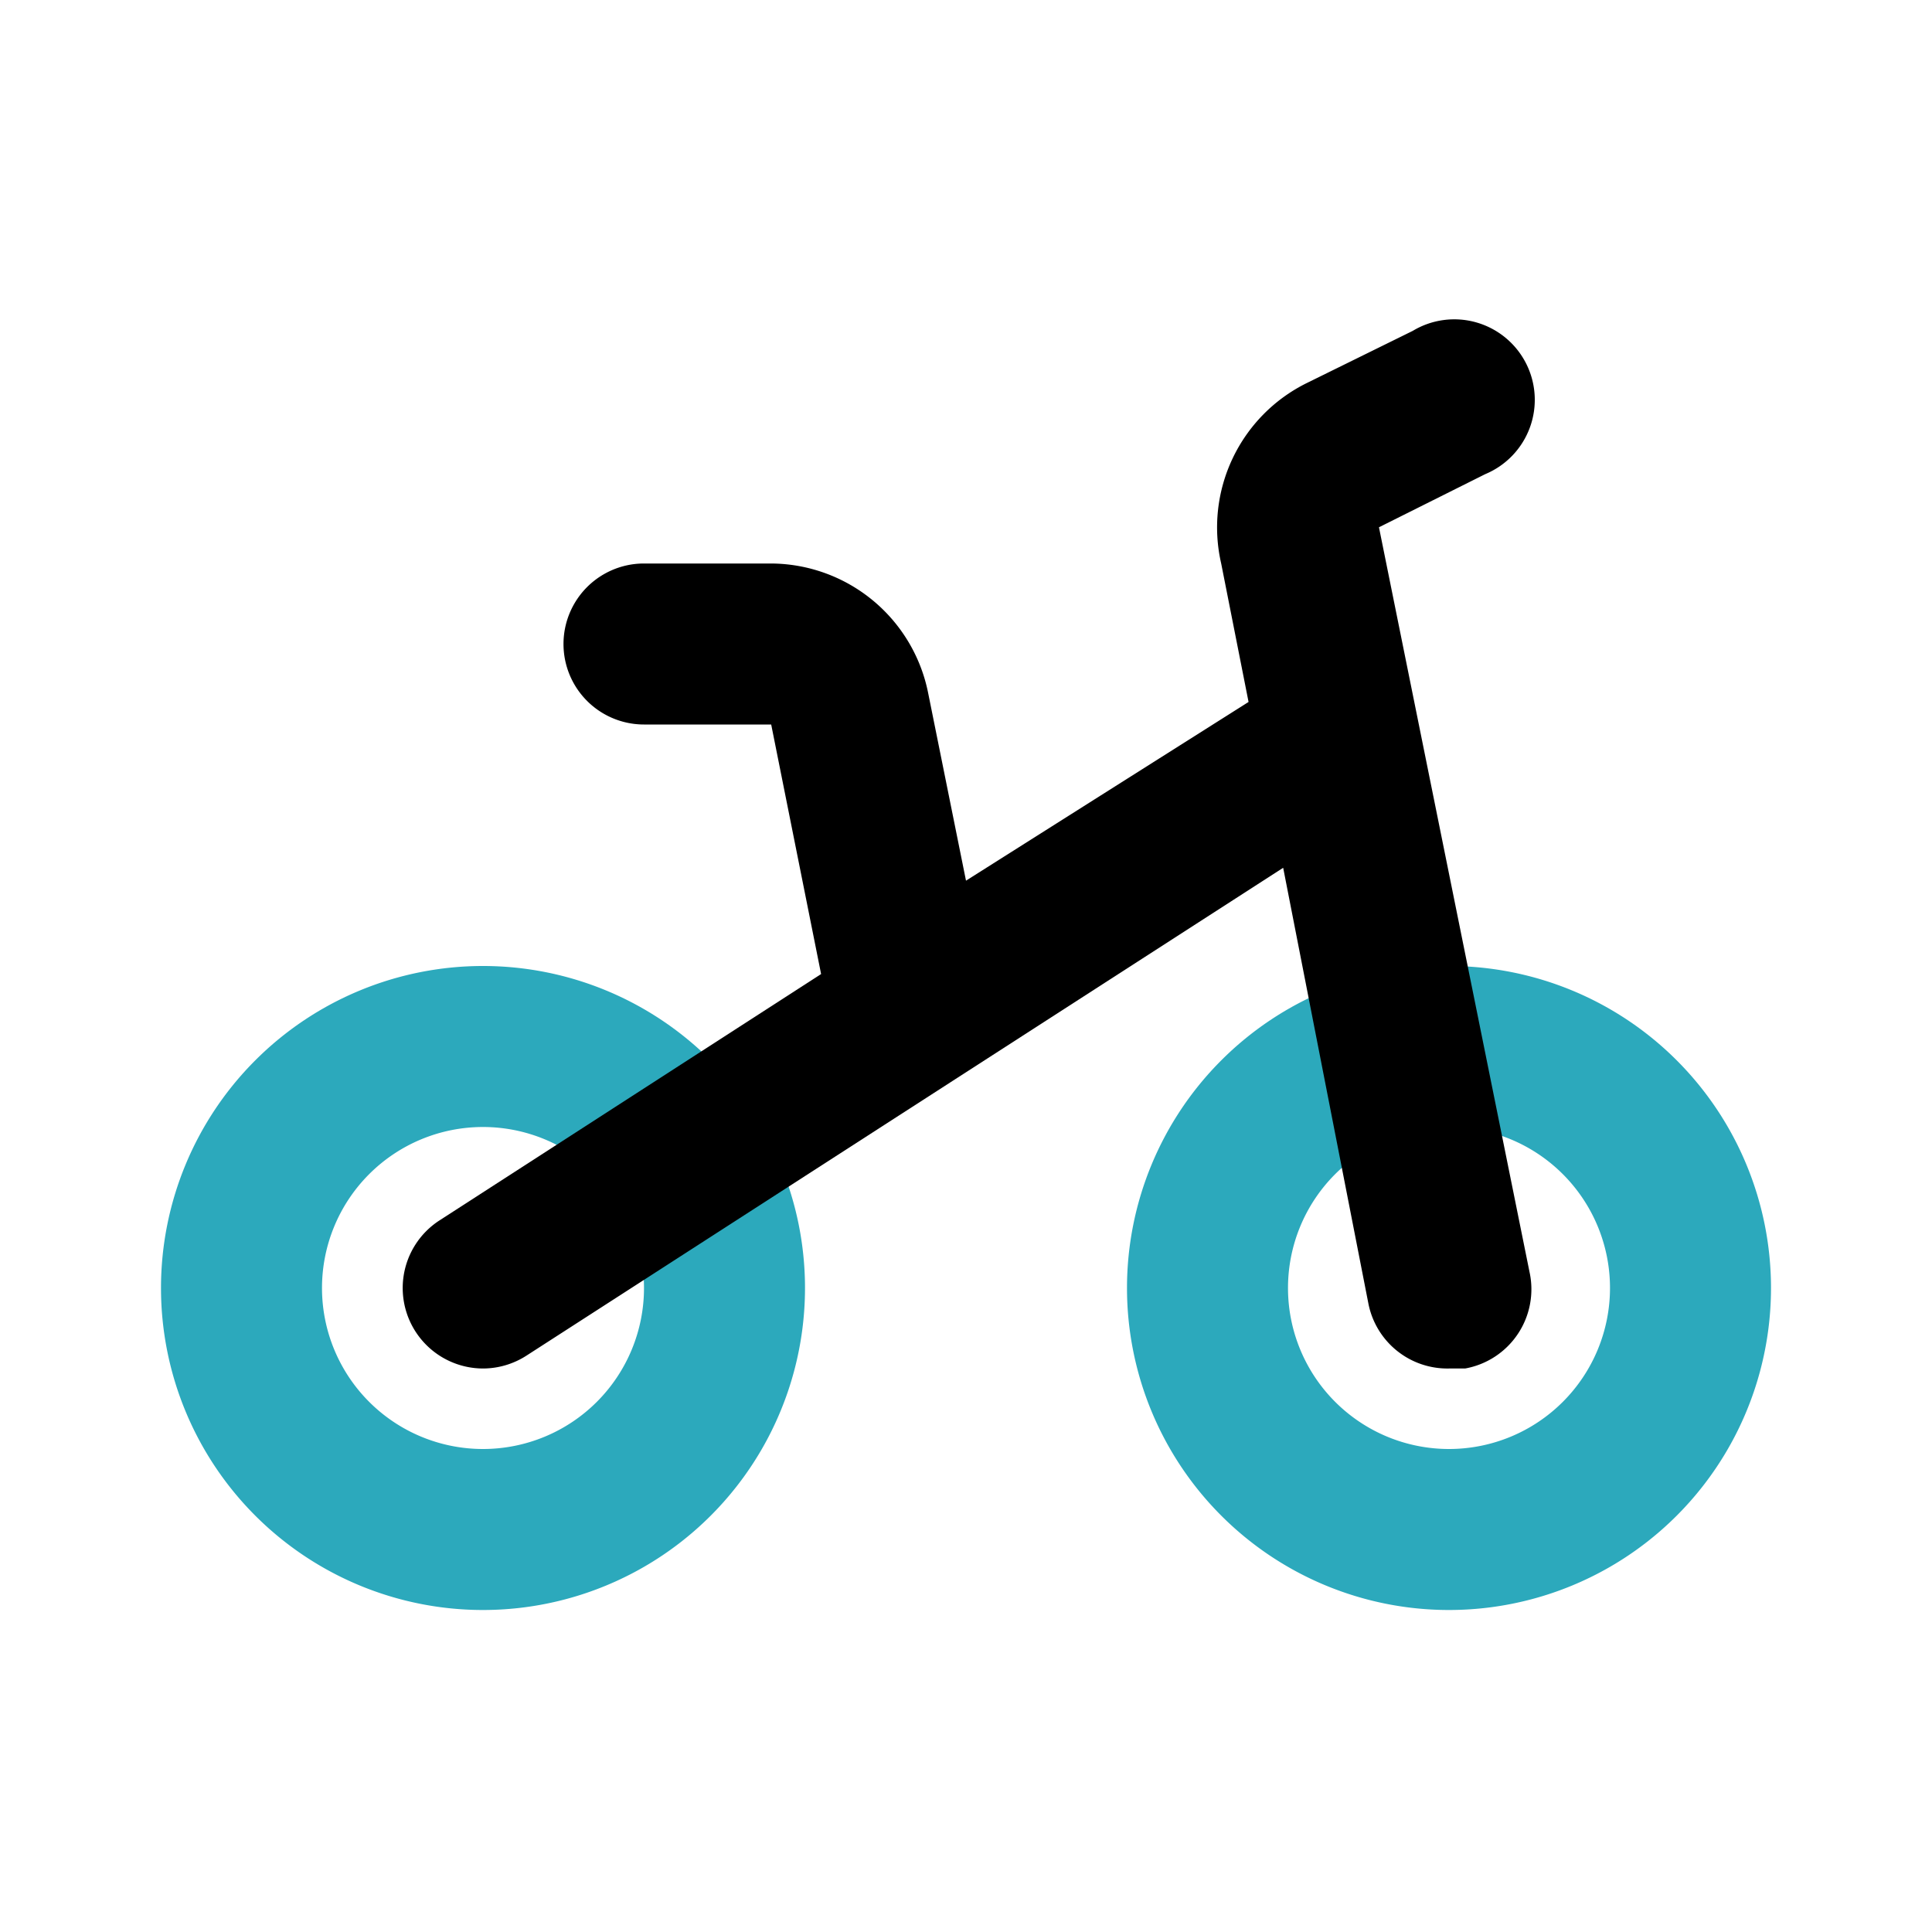
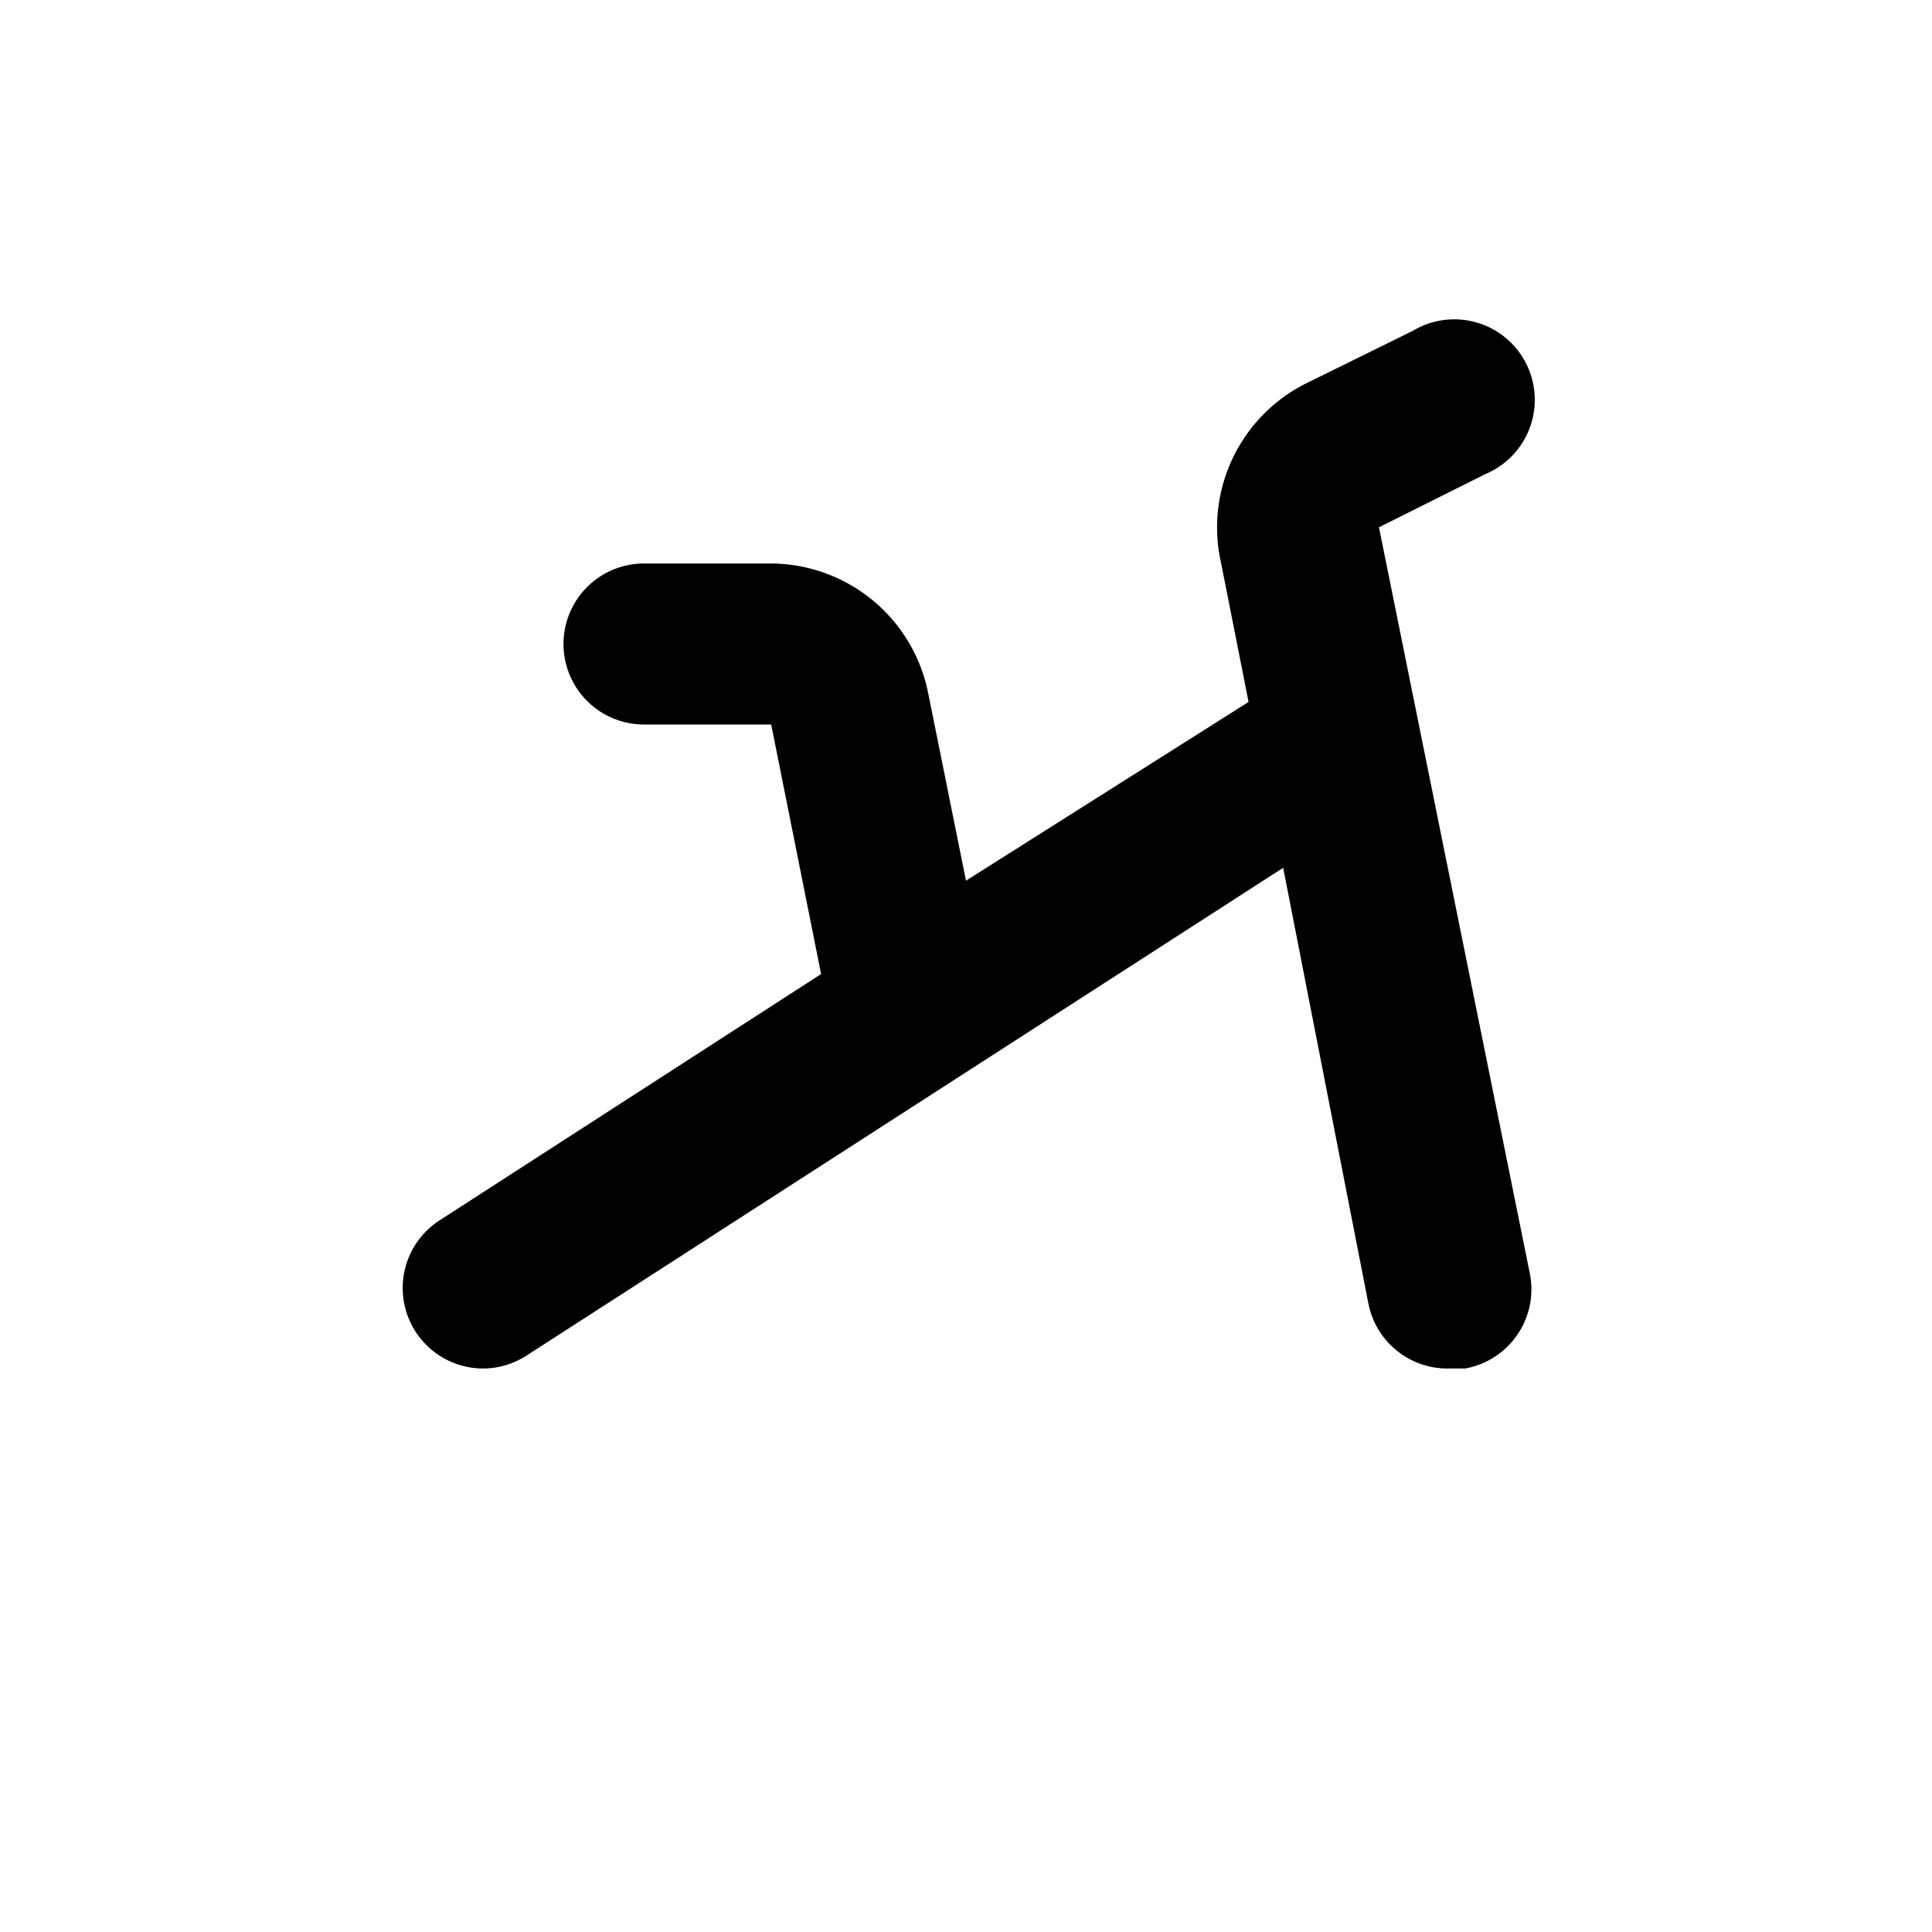
<svg xmlns="http://www.w3.org/2000/svg" fill="#000000" width="800px" height="800px" viewBox="0 0 24 24" id="bike" data-name="Flat Color" class="icon flat-color">
-   <path id="secondary" d="M18,20a4,4,0,1,1,4-4A4,4,0,0,1,18,20Zm0-6a2,2,0,1,0,2,2A2,2,0,0,0,18,14ZM6,20a4,4,0,1,1,4-4A4,4,0,0,1,6,20Zm0-6a2,2,0,1,0,2,2A2,2,0,0,0,6,14Z" style="fill: rgb(44, 169, 188);" />
  <path id="primary" d="M18.45,5.89a1,1,0,1,0-.9-1.78l-1.32.65A2,2,0,0,0,15.17,7l.34,1.72L12,10.94l-.47-2.33A2,2,0,0,0,9.58,7H8A1,1,0,0,0,8,9H9.58l.62,3.1L5.46,15.16A1,1,0,0,0,6,17a1,1,0,0,0,.54-.16l9.4-6.06L17,16.2a1,1,0,0,0,1,.8l.2,0A1,1,0,0,0,19,15.8L17.13,6.55Z" style="fill: rgb(0, 0, 0);" />
</svg>